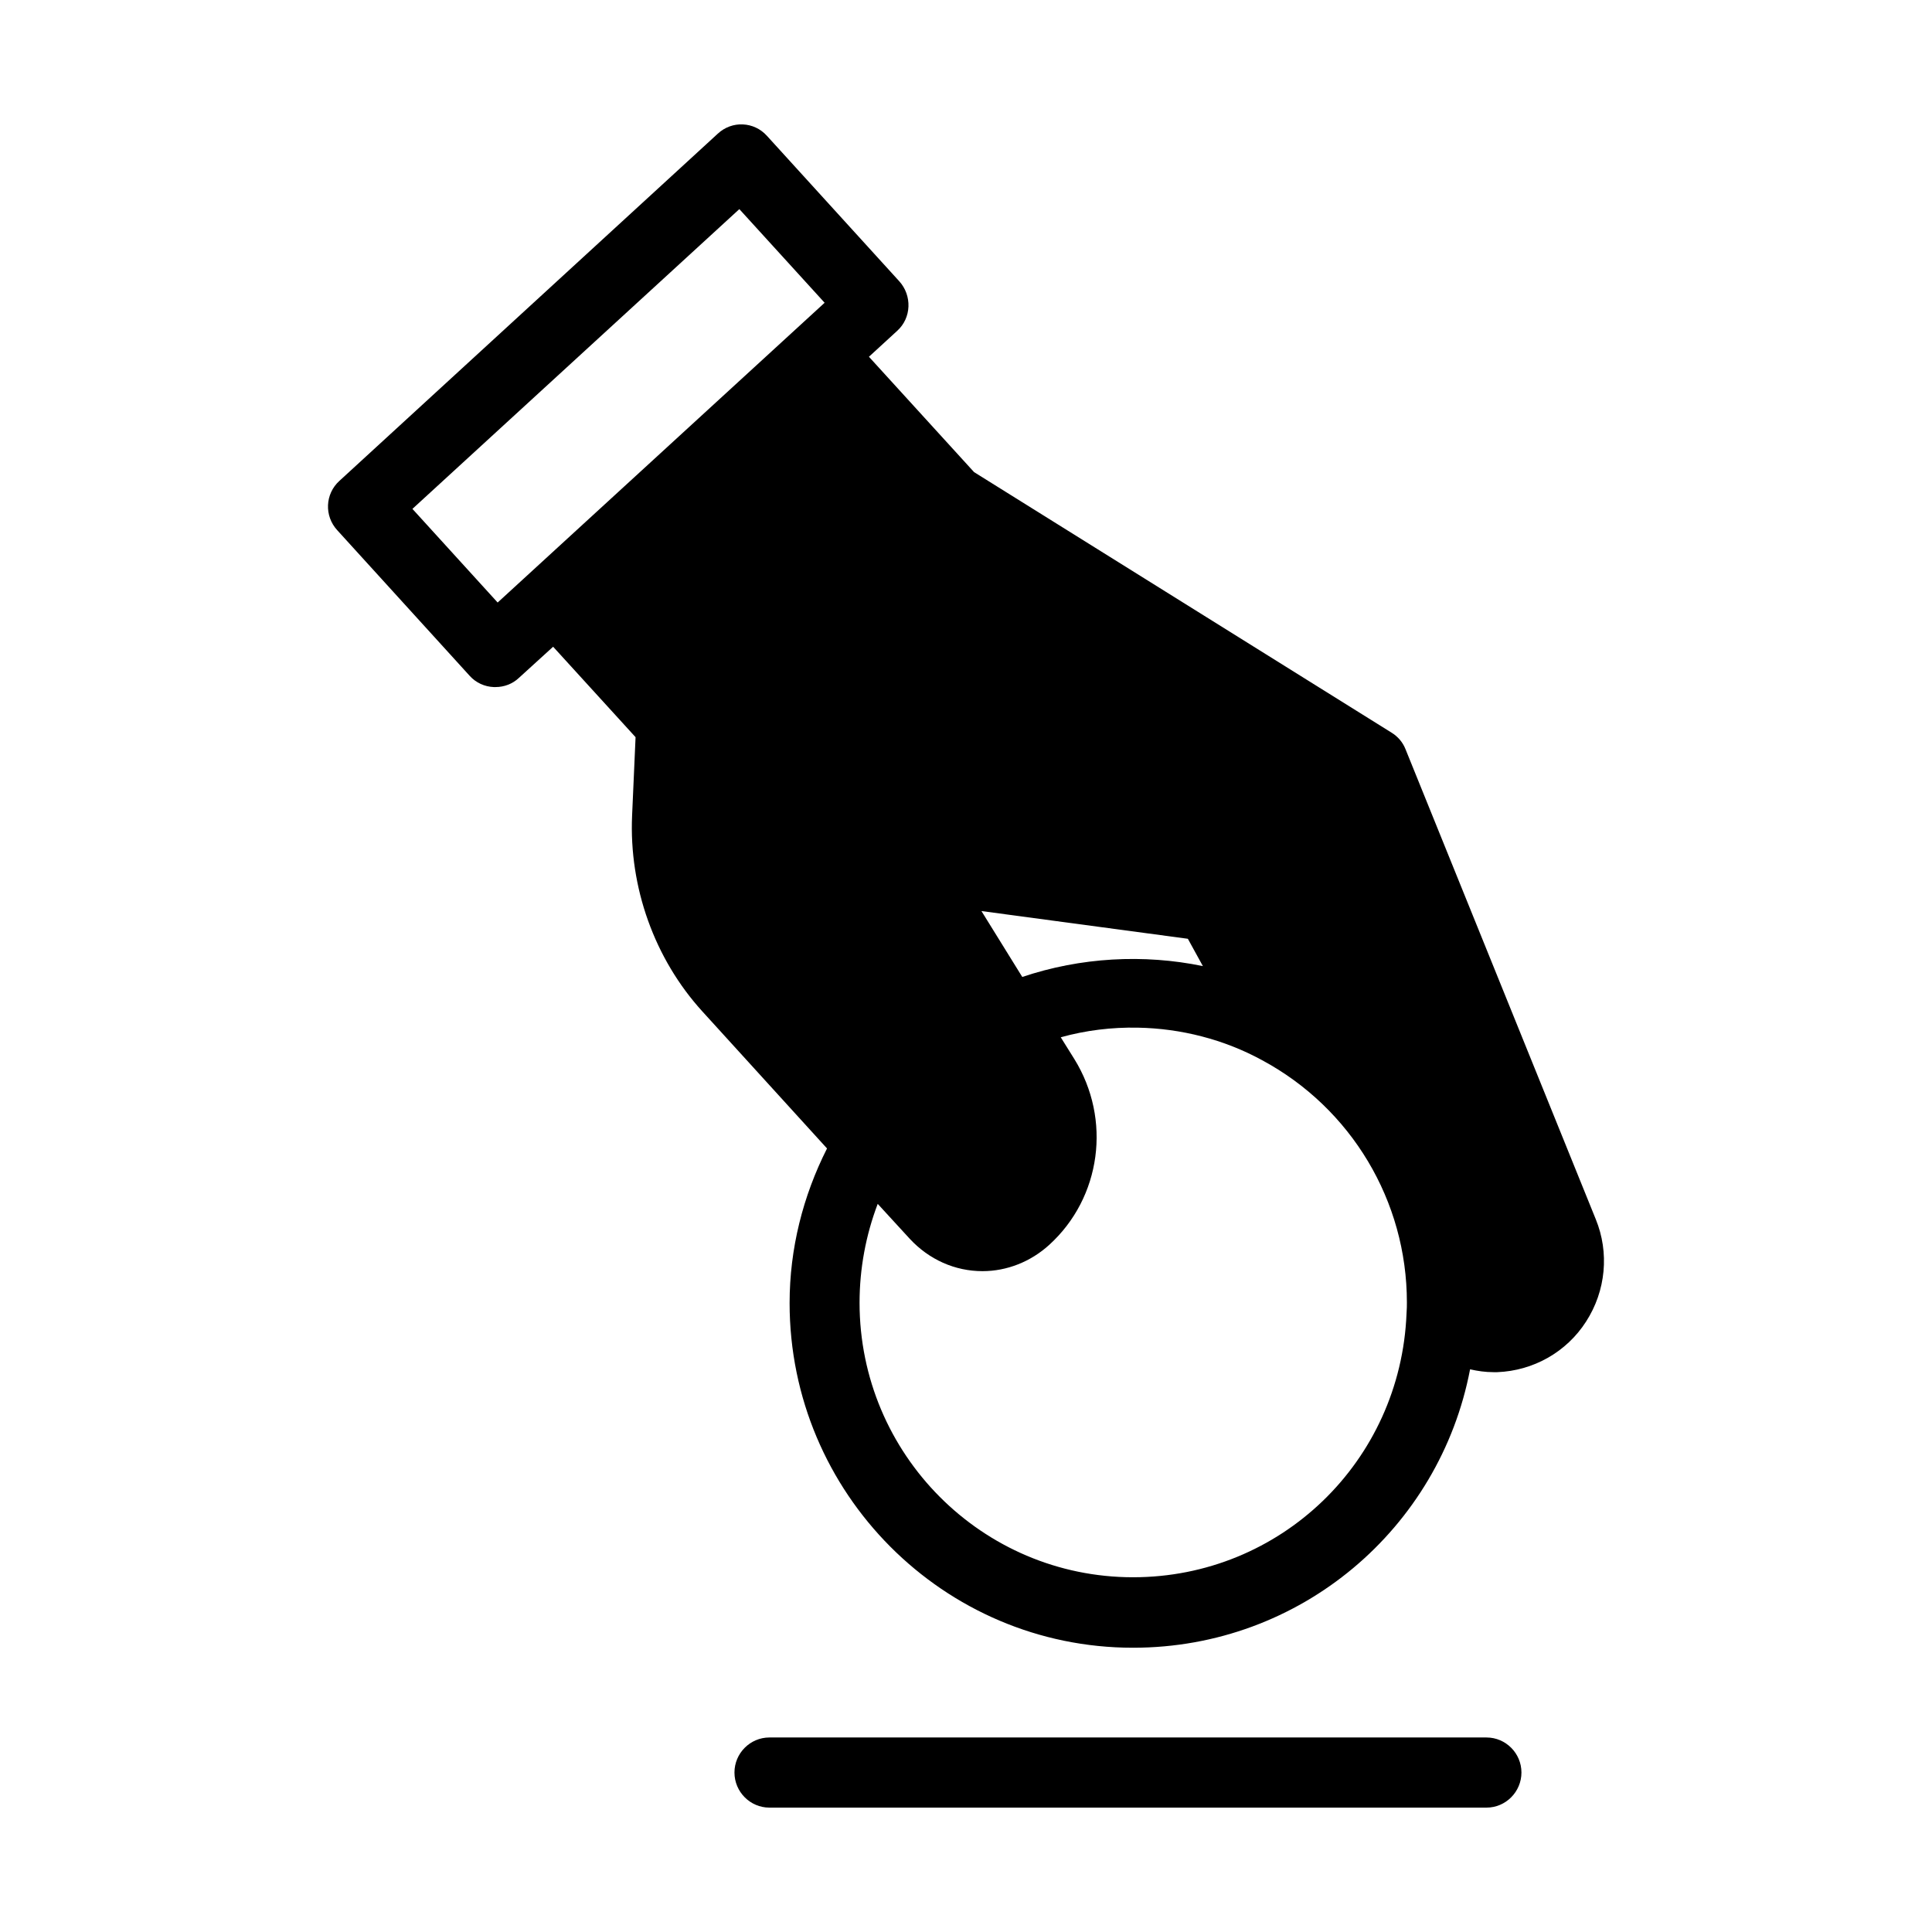
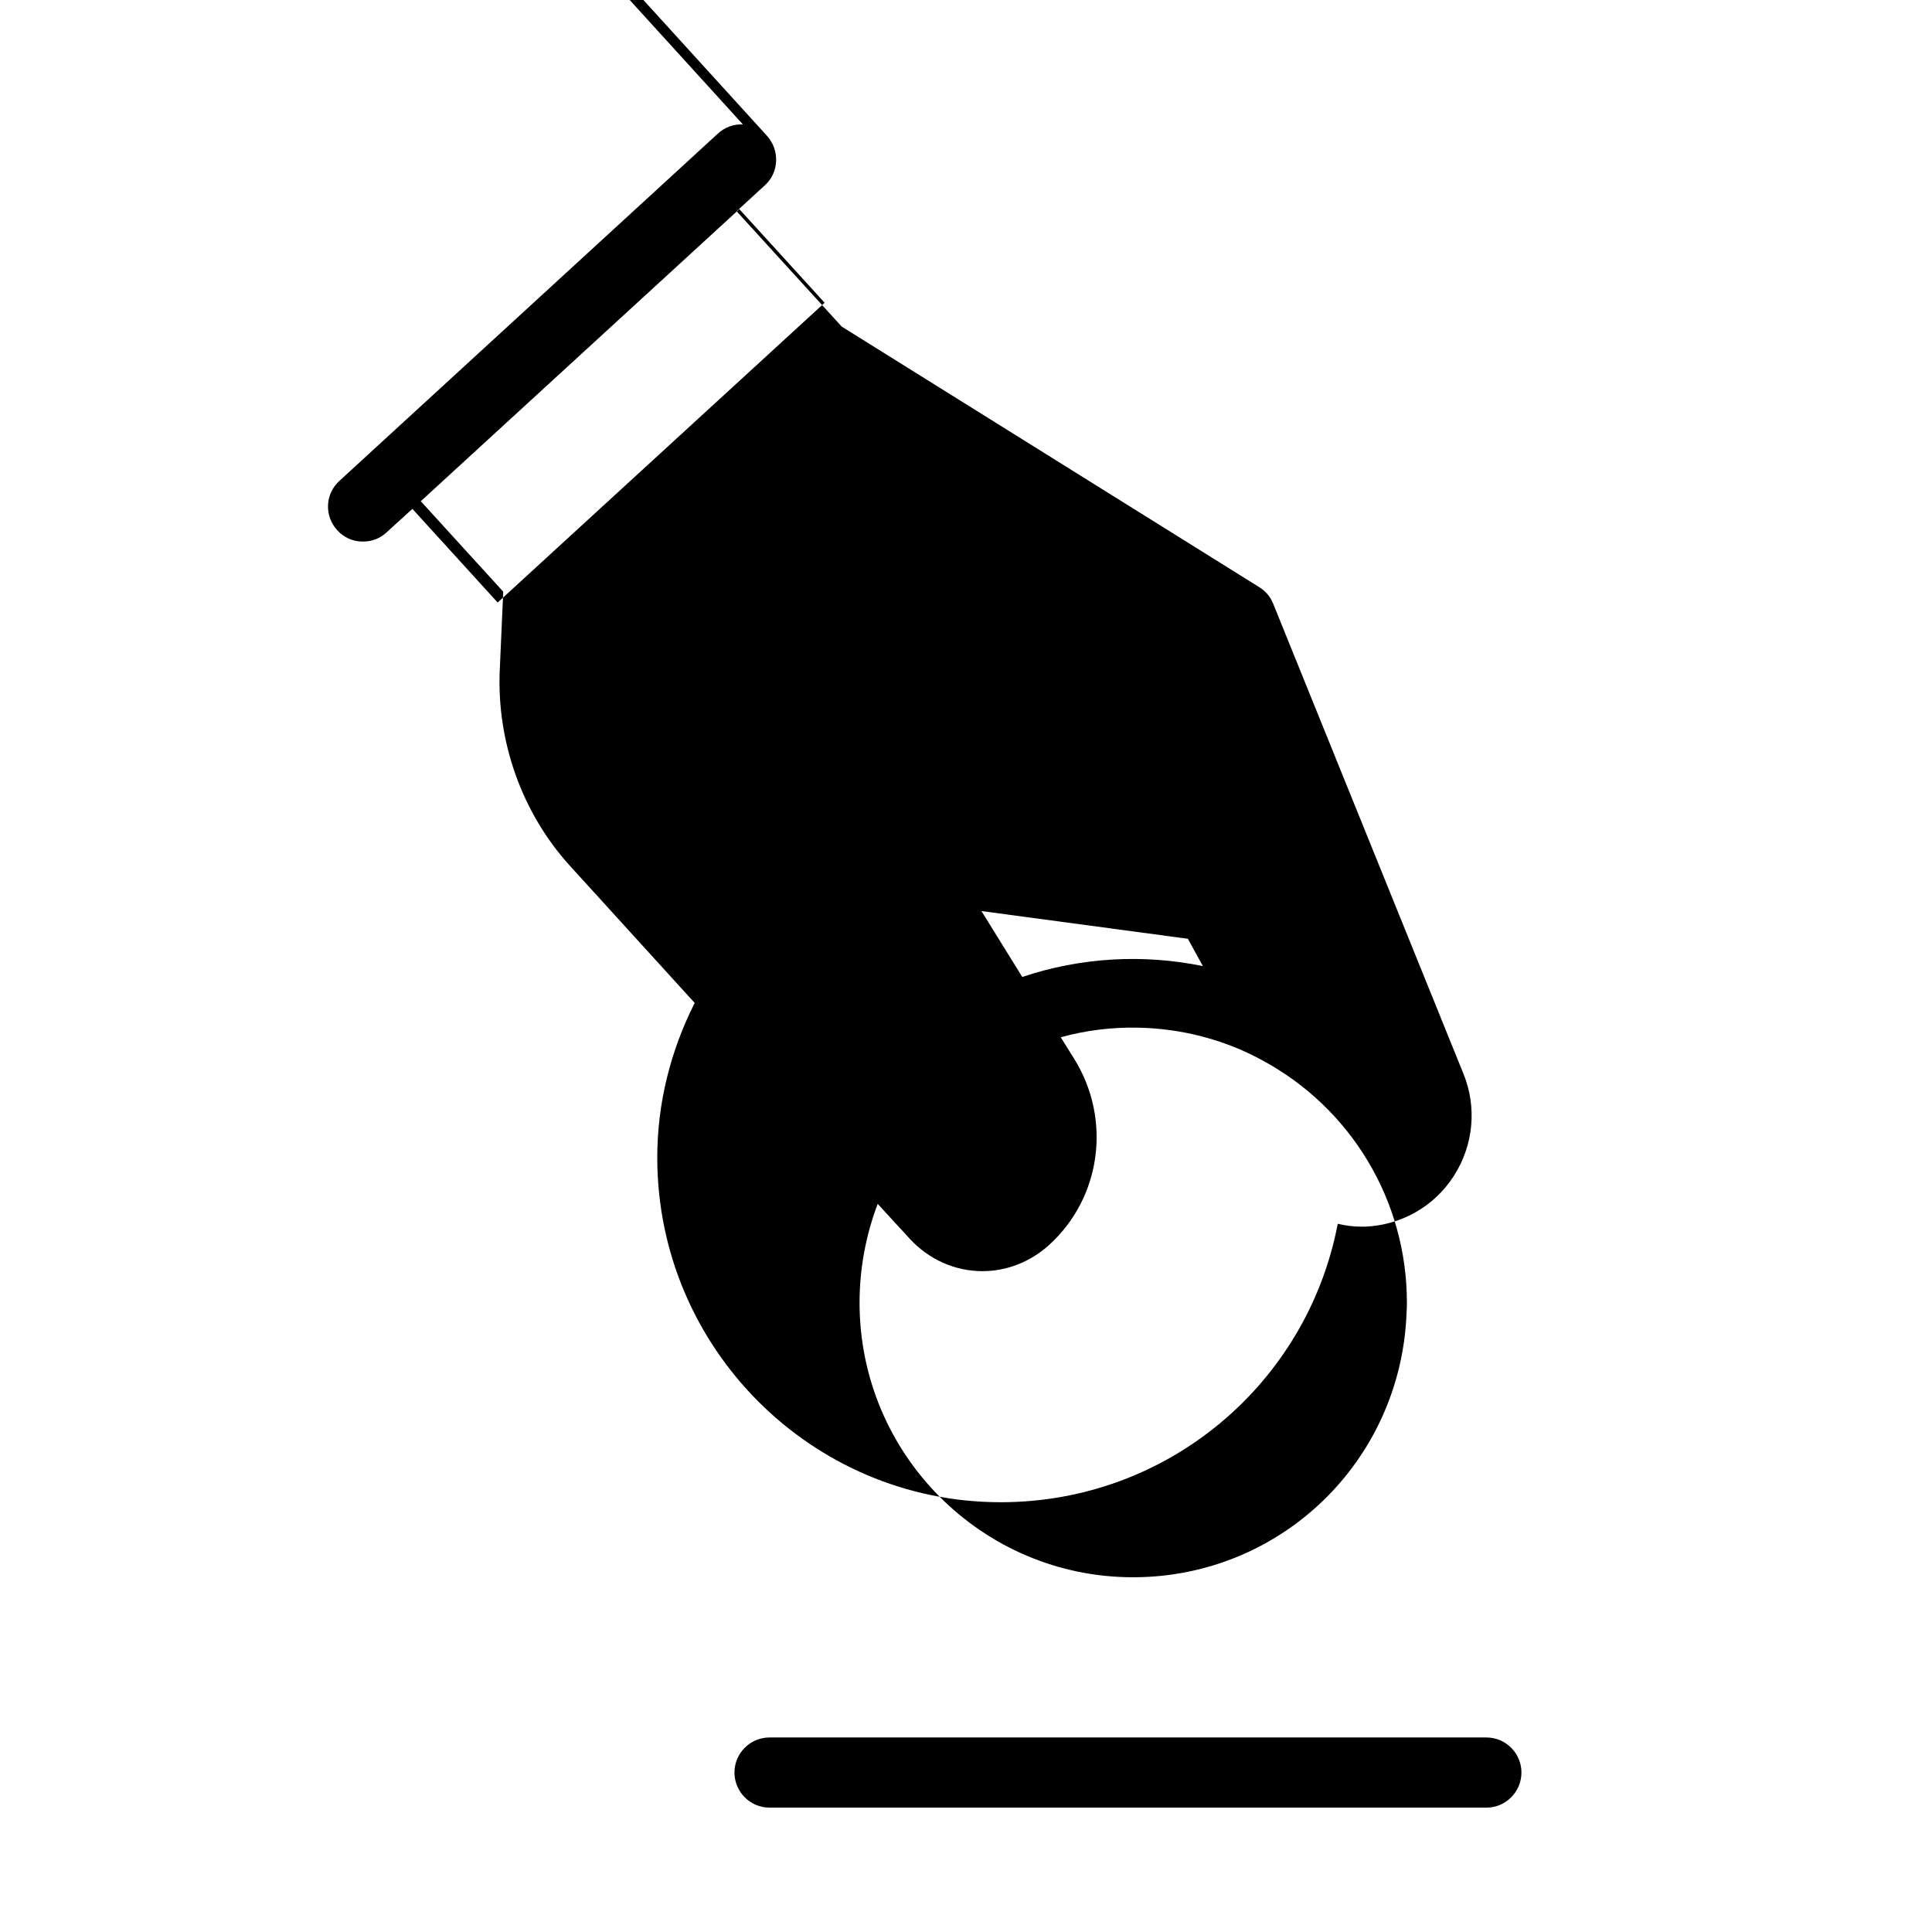
<svg xmlns="http://www.w3.org/2000/svg" fill="#000000" width="800px" height="800px" version="1.1" viewBox="144 144 512 512">
-   <path d="m340.87 176.97c-2.359-0.117-4.773 0.707-6.672 2.477l-100.25 91.988c-3.797 3.438-4.07 9.289-0.555 13.098l35.07 38.562c1.668 1.859 3.988 2.891 6.394 2.984h0.461c2.312 0 4.531-0.848 6.195-2.43l9.07-8.258 21.848 23.969-0.922 20.816c-0.832 18.957 5.922 37.906 18.605 51.844l33.055 36.332c-6.387 12.637-9.918 26.574-9.918 40.973 0 50.363 40.832 91.344 91.004 91.344 44.434 0 81.277-31.602 89.328-73.785 2.035 0.465 4.066 0.754 6.195 0.754h1.016c9.535-0.371 18.34-5.309 23.523-13.391 5.277-8.176 6.191-18.293 2.582-27.121l-50.438-124.61c-0.742-1.859-2.039-3.344-3.707-4.367l-110.62-69.035-27.859-30.566 7.504-6.887c1.852-1.672 2.875-3.996 2.969-6.41 0.094-2.418-0.746-4.832-2.414-6.688l-35.086-38.562c-1.711-1.902-4.019-2.926-6.379-3.027zm-0.938 22.449 22.602 24.816-86.652 79.441-22.586-24.816zm64.16 186.02 54.703 7.348 3.981 7.242c-15.738-3.25-32.402-2.328-47.863 2.875zm41.438 30.902c11.473 0.207 22.879 3.137 32.887 8.594 23.699 12.73 38.422 37.352 38.422 64.207 0 0.836 0 1.758-0.094 2.969-1.574 39.211-33.414 69.879-72.477 69.879-39.988 0-72.477-32.613-72.477-72.754 0-9.012 1.664-17.93 4.812-26.199l8.52 9.285c5.09 5.481 11.938 8.547 19.25 8.547 6.481 0 12.773-2.504 17.68-6.965 13.793-12.543 16.562-33.266 6.656-49.246l-3.598-5.766c6.629-1.848 13.535-2.684 20.418-2.551zm-97.637 188.11c-5.09 0-9.254 4.176-9.254 9.285 0 5.109 4.164 9.301 9.254 9.301h190.05c5.09 0 9.254-4.191 9.254-9.301 0-5.109-4.164-9.285-9.254-9.285z" />
+   <path d="m340.87 176.97c-2.359-0.117-4.773 0.707-6.672 2.477l-100.25 91.988c-3.797 3.438-4.07 9.289-0.555 13.098c1.668 1.859 3.988 2.891 6.394 2.984h0.461c2.312 0 4.531-0.848 6.195-2.43l9.07-8.258 21.848 23.969-0.922 20.816c-0.832 18.957 5.922 37.906 18.605 51.844l33.055 36.332c-6.387 12.637-9.918 26.574-9.918 40.973 0 50.363 40.832 91.344 91.004 91.344 44.434 0 81.277-31.602 89.328-73.785 2.035 0.465 4.066 0.754 6.195 0.754h1.016c9.535-0.371 18.34-5.309 23.523-13.391 5.277-8.176 6.191-18.293 2.582-27.121l-50.438-124.61c-0.742-1.859-2.039-3.344-3.707-4.367l-110.62-69.035-27.859-30.566 7.504-6.887c1.852-1.672 2.875-3.996 2.969-6.41 0.094-2.418-0.746-4.832-2.414-6.688l-35.086-38.562c-1.711-1.902-4.019-2.926-6.379-3.027zm-0.938 22.449 22.602 24.816-86.652 79.441-22.586-24.816zm64.16 186.02 54.703 7.348 3.981 7.242c-15.738-3.25-32.402-2.328-47.863 2.875zm41.438 30.902c11.473 0.207 22.879 3.137 32.887 8.594 23.699 12.73 38.422 37.352 38.422 64.207 0 0.836 0 1.758-0.094 2.969-1.574 39.211-33.414 69.879-72.477 69.879-39.988 0-72.477-32.613-72.477-72.754 0-9.012 1.664-17.93 4.812-26.199l8.52 9.285c5.09 5.481 11.938 8.547 19.25 8.547 6.481 0 12.773-2.504 17.68-6.965 13.793-12.543 16.562-33.266 6.656-49.246l-3.598-5.766c6.629-1.848 13.535-2.684 20.418-2.551zm-97.637 188.11c-5.09 0-9.254 4.176-9.254 9.285 0 5.109 4.164 9.301 9.254 9.301h190.05c5.09 0 9.254-4.191 9.254-9.301 0-5.109-4.164-9.285-9.254-9.285z" />
</svg>